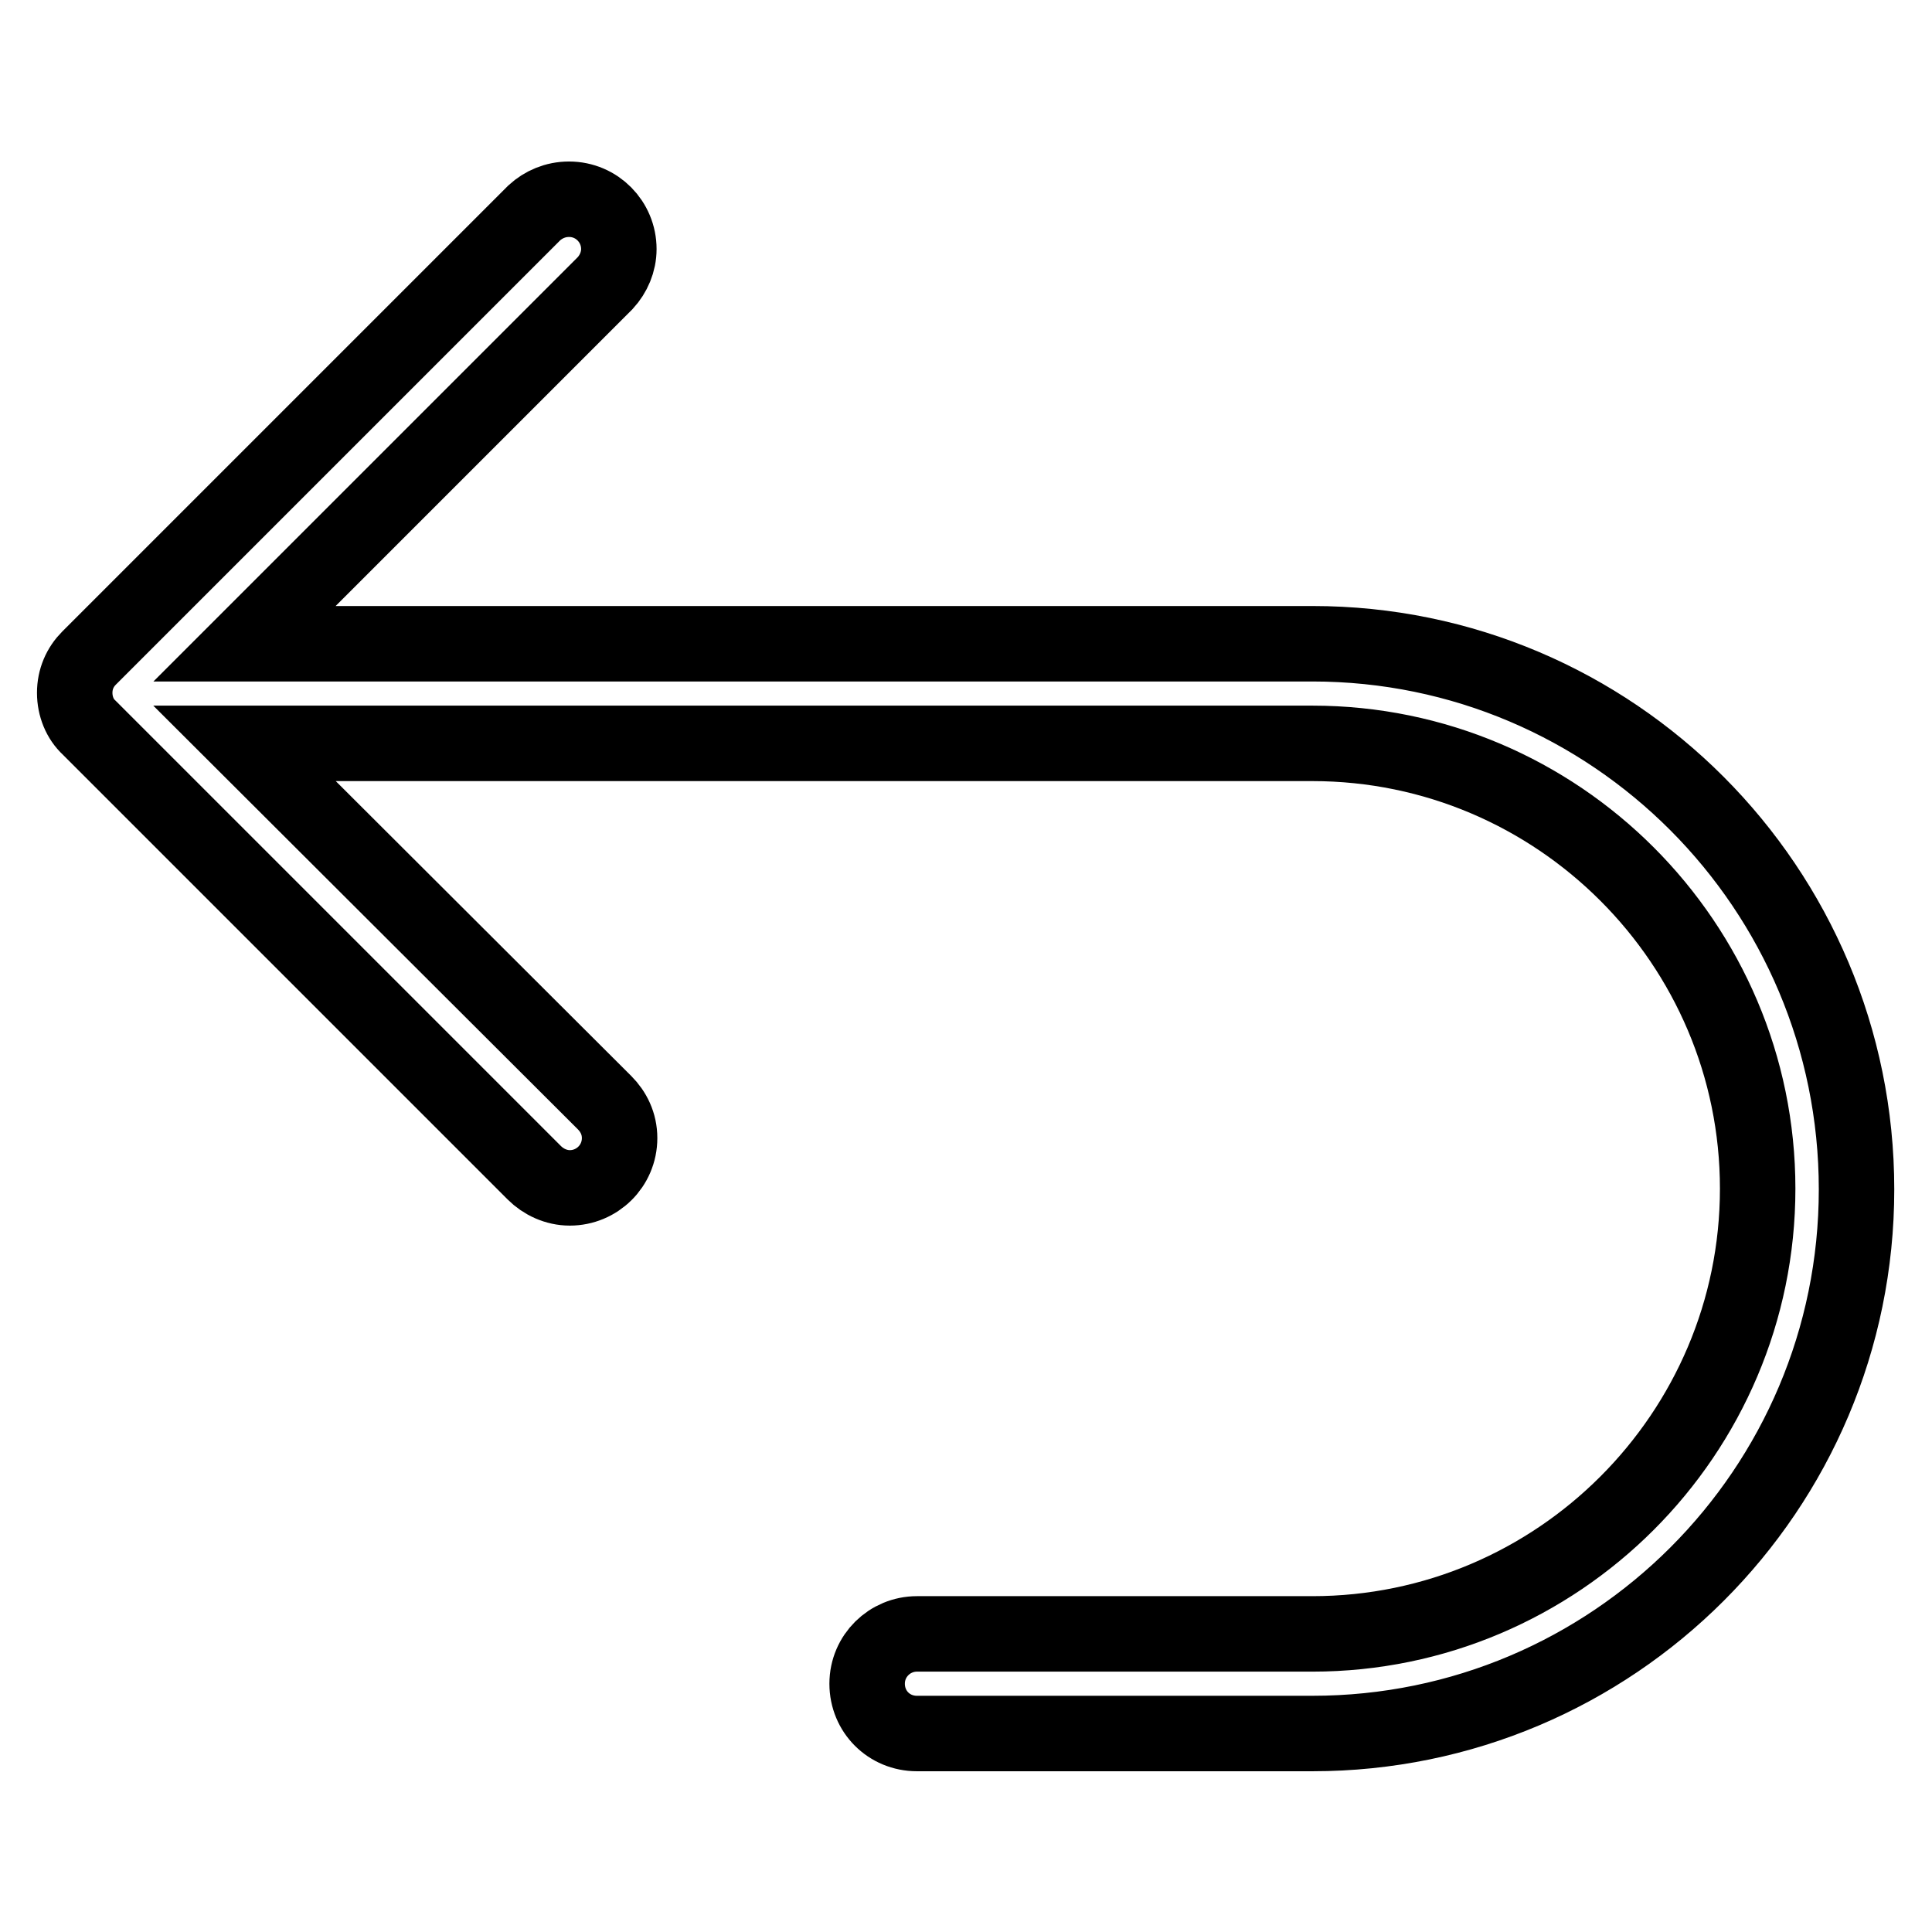
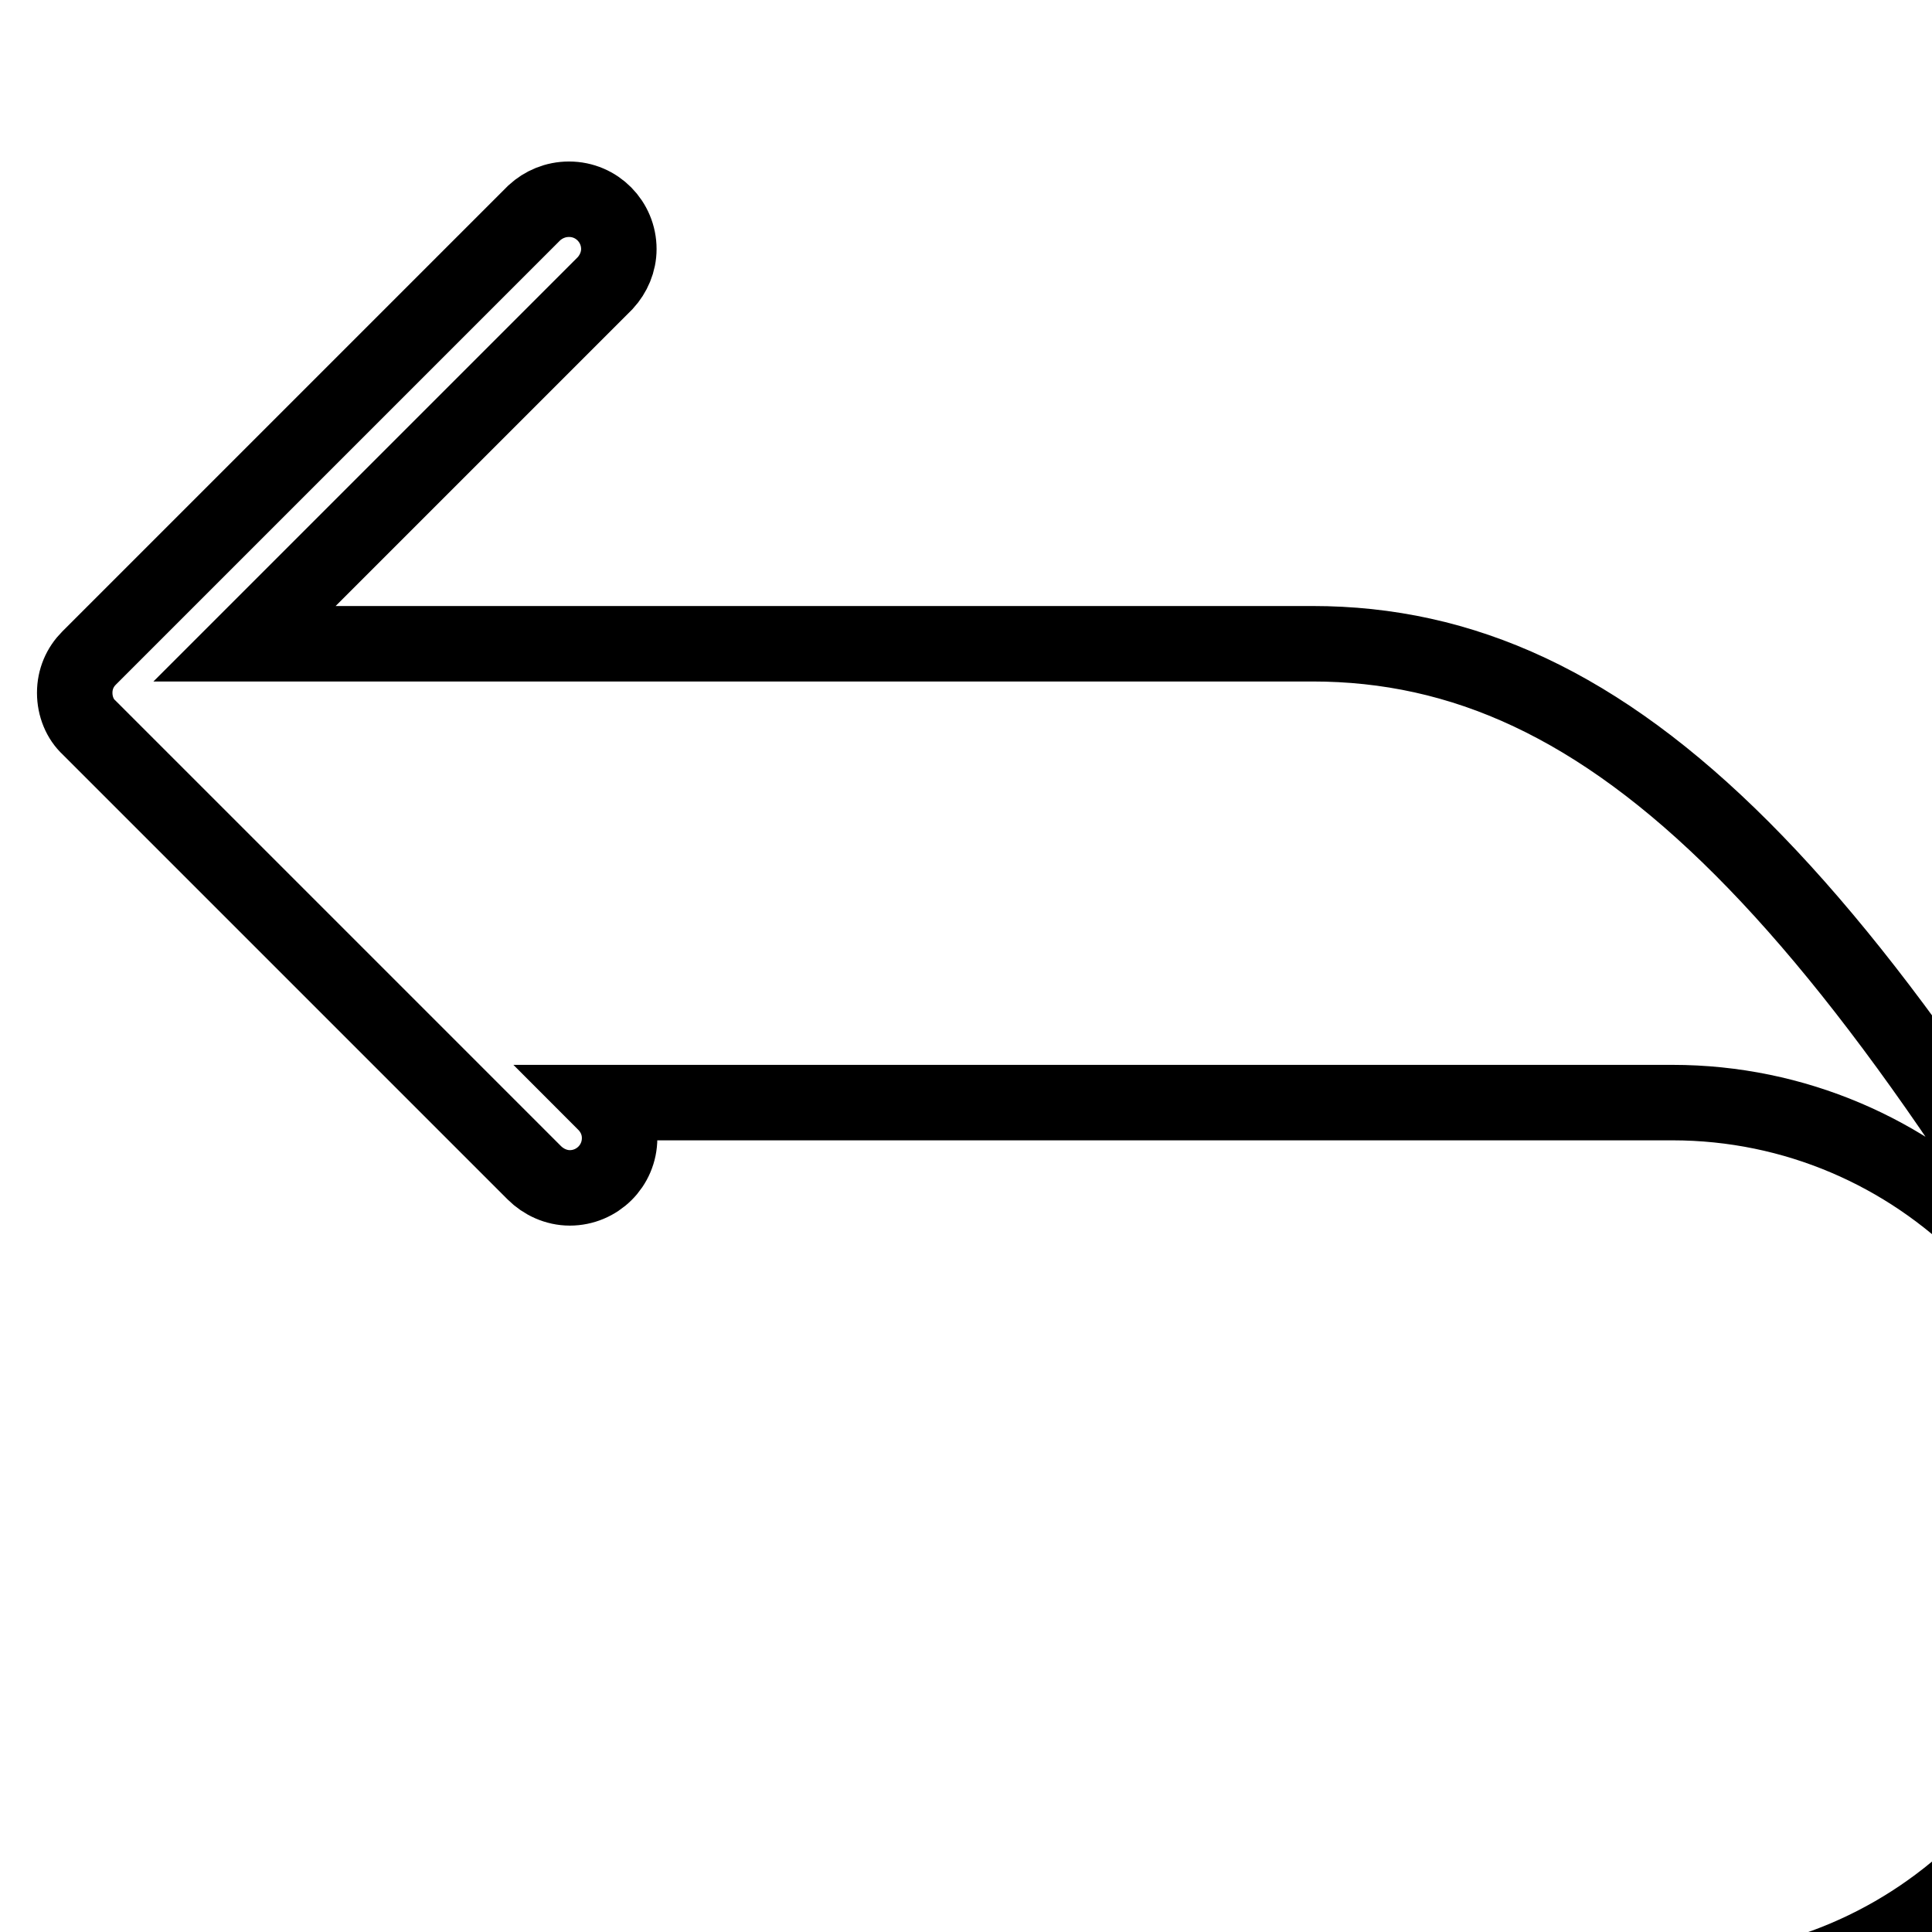
<svg xmlns="http://www.w3.org/2000/svg" version="1.1" x="0px" y="0px" viewBox="0 0 256 256" enable-background="new 0 0 256 256" xml:space="preserve">
  <g>
-     <path stroke-width="10" fill-opacity="0" stroke="#000000" d="M173.9,85.3H32.4l47.8-47.8c1.1-1.2,1.8-2.8,1.8-4.5c0-3.6-2.9-6.6-6.6-6.6c-1.8,0-3.4,0.7-4.6,1.8l-59,59 c-1.2,1.2-1.9,2.8-1.9,4.6c0,1.8,0.7,3.5,1.9,4.6l59,59c1.2,1.2,2.9,2,4.7,2c3.6,0,6.6-2.9,6.6-6.6c0-1.9-0.8-3.5-2-4.7L32.4,98.5 h141.5c32.5,0,59,26.5,59,59c0,32.5-26.5,59-59,59h-52.4c-3.6,0-6.6,2.9-6.6,6.6s2.9,6.6,6.6,6.6h52.4c39.8,0,72.1-32.3,72.1-72.1 C246,117.7,213.7,85.3,173.9,85.3L173.9,85.3z" />
+     <path stroke-width="10" fill-opacity="0" stroke="#000000" d="M173.9,85.3H32.4l47.8-47.8c1.1-1.2,1.8-2.8,1.8-4.5c0-3.6-2.9-6.6-6.6-6.6c-1.8,0-3.4,0.7-4.6,1.8l-59,59 c-1.2,1.2-1.9,2.8-1.9,4.6c0,1.8,0.7,3.5,1.9,4.6l59,59c1.2,1.2,2.9,2,4.7,2c3.6,0,6.6-2.9,6.6-6.6c0-1.9-0.8-3.5-2-4.7h141.5c32.5,0,59,26.5,59,59c0,32.5-26.5,59-59,59h-52.4c-3.6,0-6.6,2.9-6.6,6.6s2.9,6.6,6.6,6.6h52.4c39.8,0,72.1-32.3,72.1-72.1 C246,117.7,213.7,85.3,173.9,85.3L173.9,85.3z" />
  </g>
</svg>